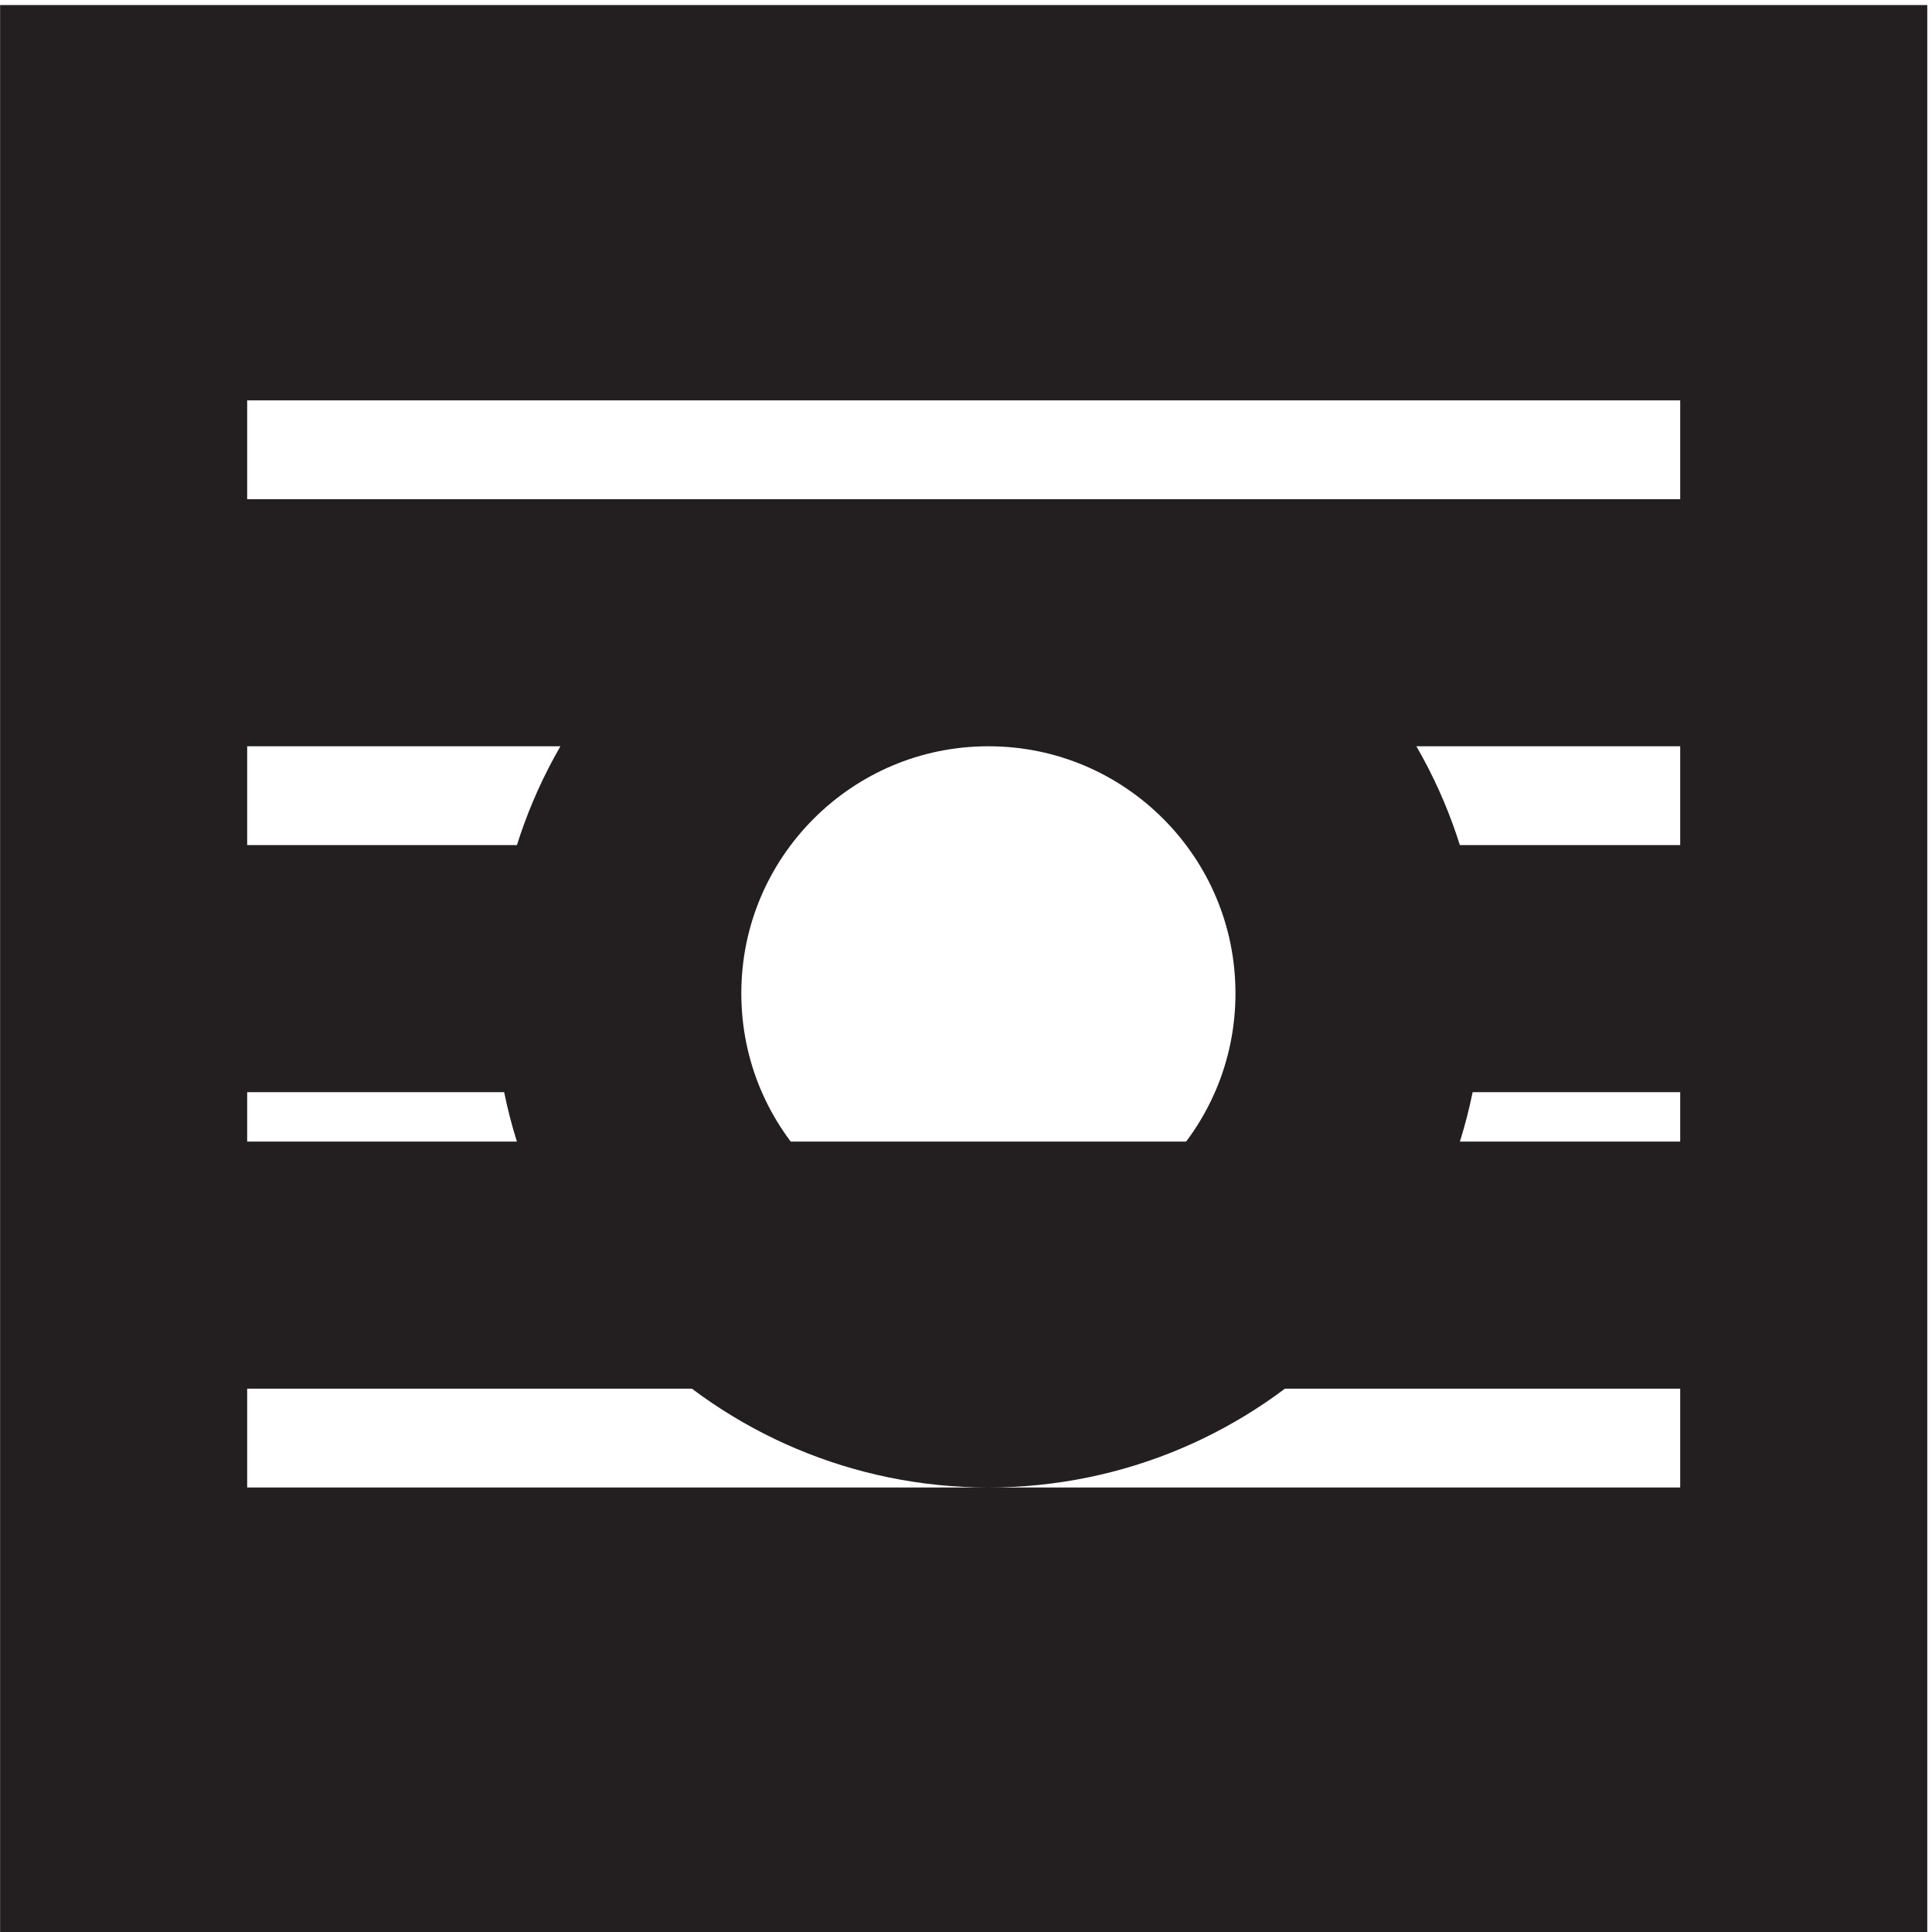
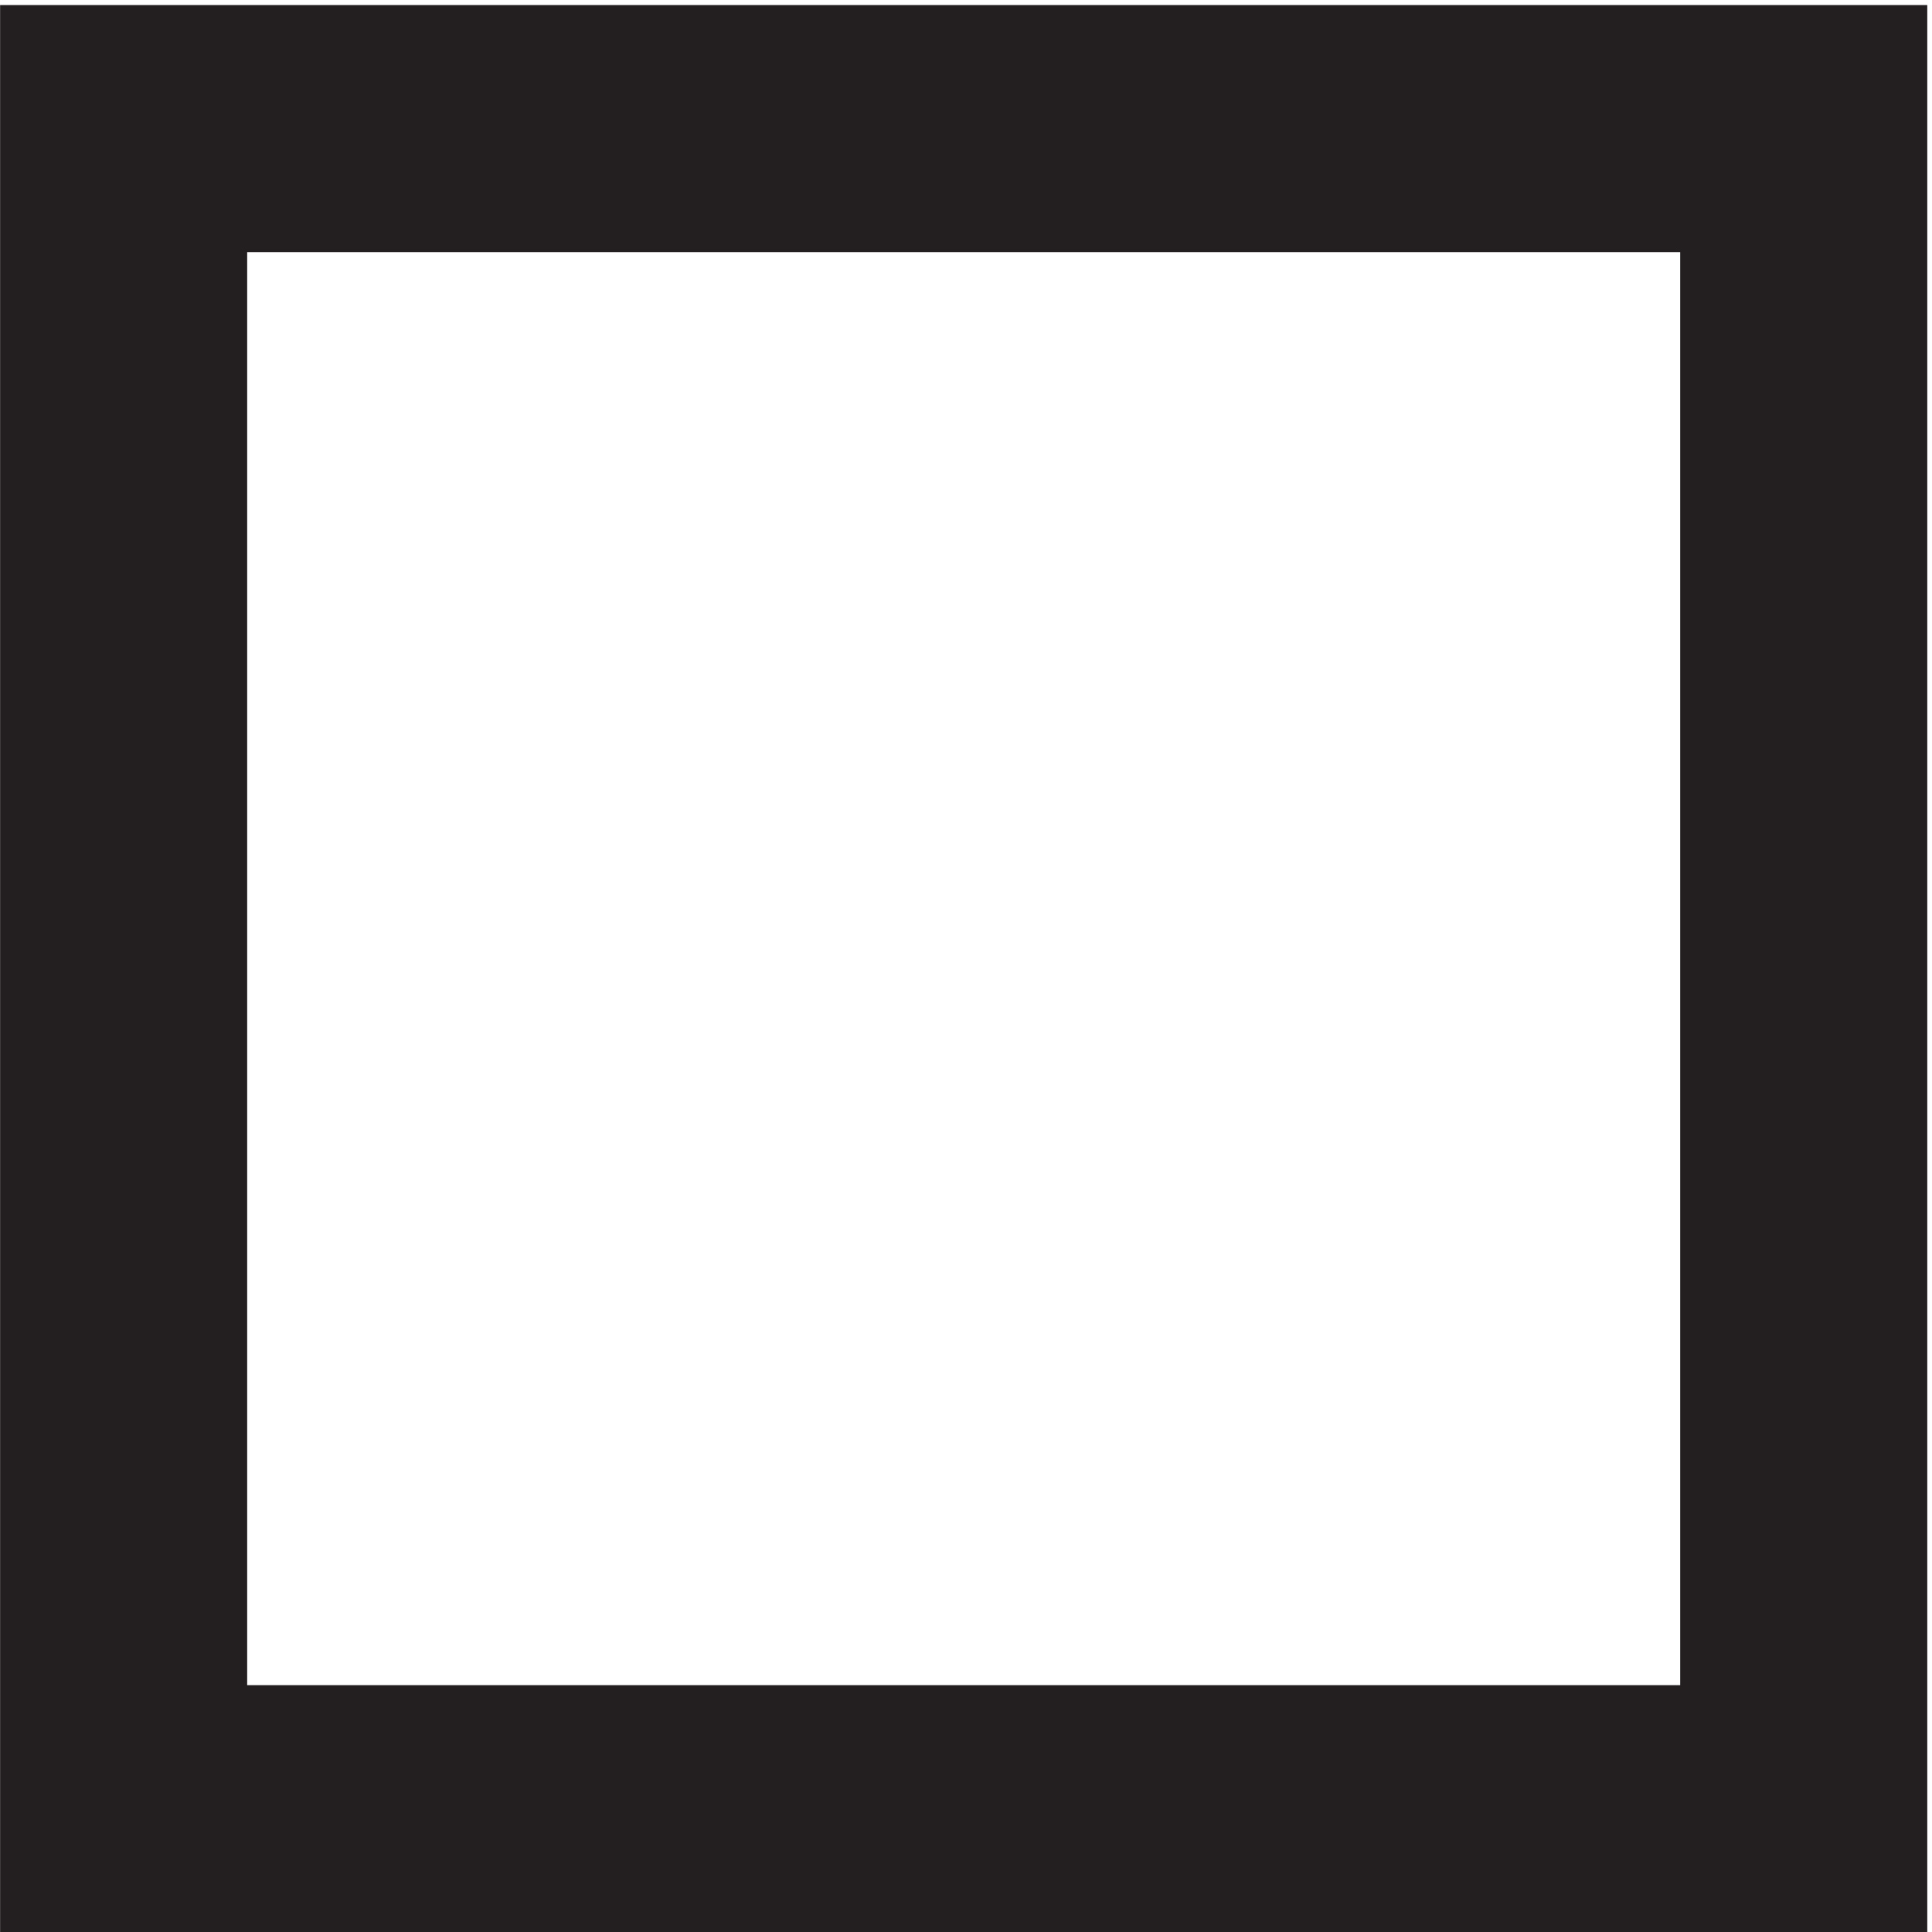
<svg xmlns="http://www.w3.org/2000/svg" xml:space="preserve" width="7.8" height="7.8">
  <path d="M3.332 3.668v51h51v-51Z" style="fill:none;stroke:#231f20;stroke-width:7.5;stroke-linecap:butt;stroke-linejoin:miter;stroke-miterlimit:10;stroke-dasharray:none;stroke-opacity:1" transform="matrix(.133 0 0 -.133 .056 7.79)" />
-   <path d="M40.832 28.418c0-6.215-5.035-11.25-11.25-11.25-6.21 0-11.25 5.035-11.25 11.25 0 6.21 5.04 11.25 11.25 11.25 6.215 0 11.25-5.04 11.25-11.25zm13.5-18.75h-51m51 10.5h-51m51 19.5h-51m51 10.5h-51m16.5-21h-16.5m51 0h-16.5" style="fill:none;stroke:#231f20;stroke-width:7.5;stroke-linecap:butt;stroke-linejoin:miter;stroke-miterlimit:10;stroke-dasharray:none;stroke-opacity:1" transform="matrix(.133 0 0 -.133 .056 7.79)" />
</svg>